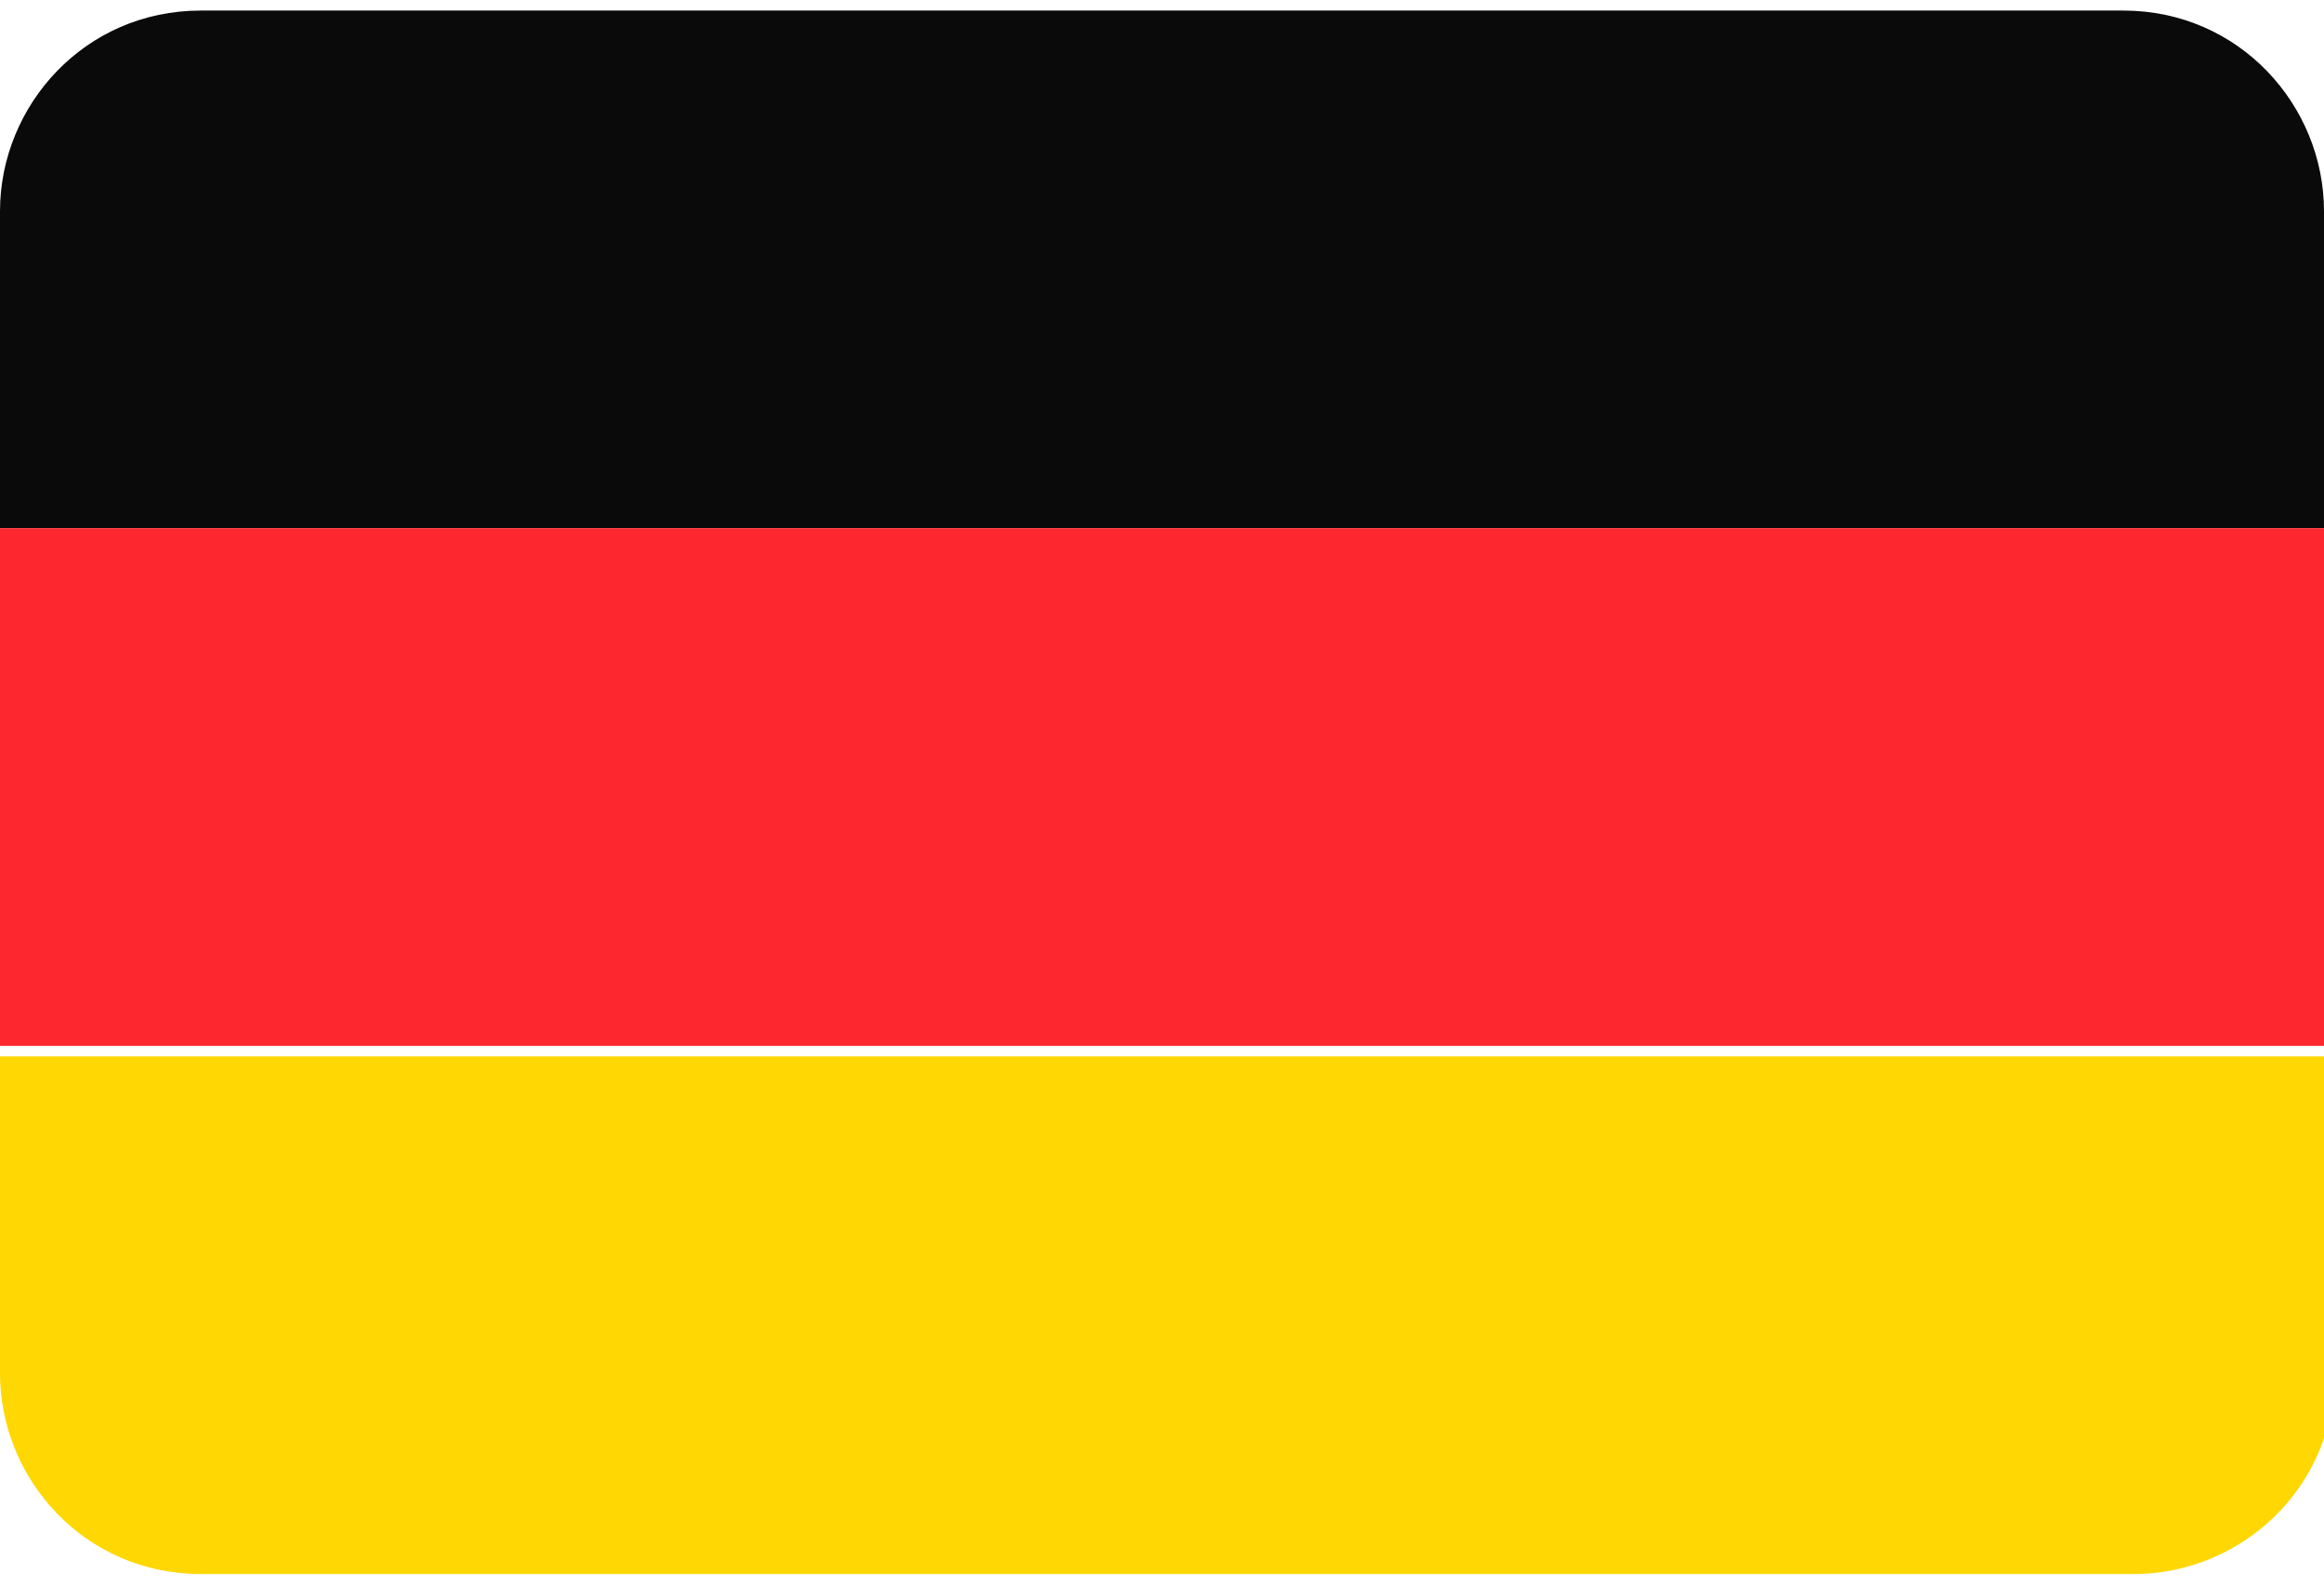
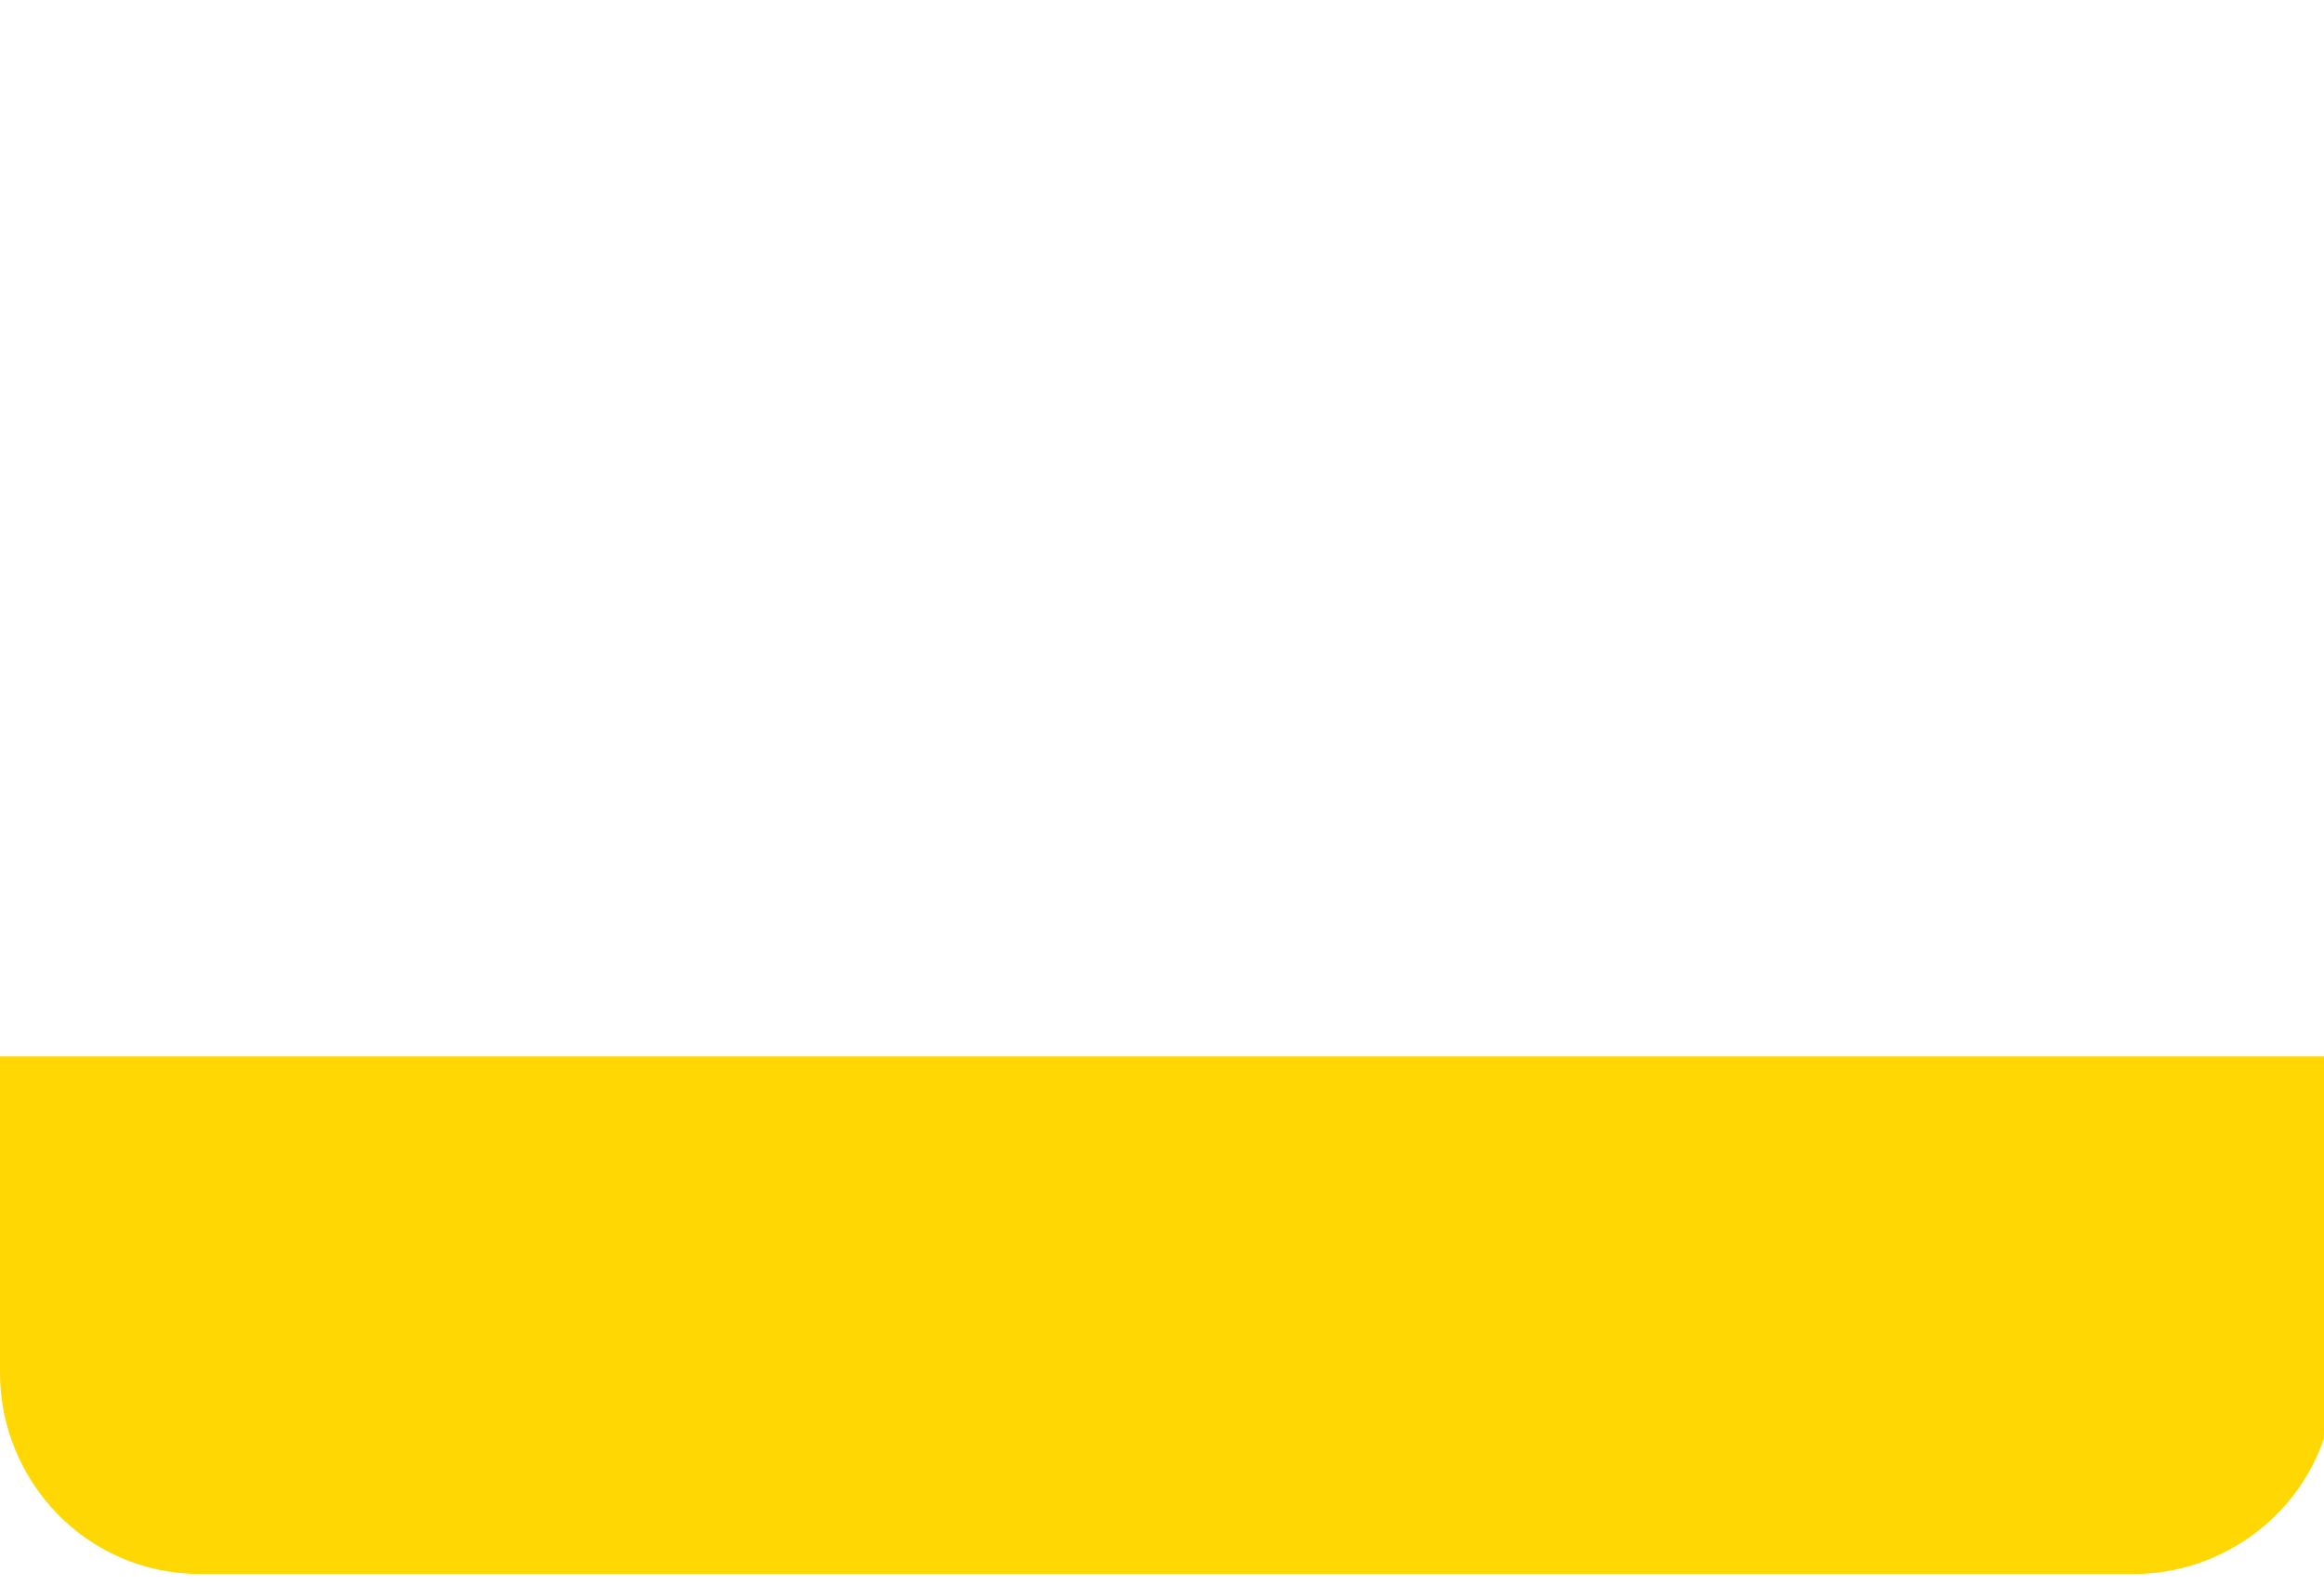
<svg xmlns="http://www.w3.org/2000/svg" version="1.1" id="Laag_1" x="0px" y="0px" viewBox="0 0 22 15" enable-background="new 0 0 22 15" xml:space="preserve">
  <g>
    <g>
-       <path fill="#0A0A0A" d="M20.1,0.1H1.9C0.8,0.1,0,1,0,2v3h22V2C22,1,21.2,0.1,20.1,0.1z" />
-     </g>
+       </g>
    <g>
-       <rect y="5" fill="#FD282F" width="22" height="4.9" />
-     </g>
+       </g>
    <g>
      <path fill="#FFD703" d="M0,13c0,1,0.8,1.9,1.9,1.9h18.3c1,0,1.9-0.8,1.9-1.9v-3H0V13z" />
    </g>
  </g>
</svg>